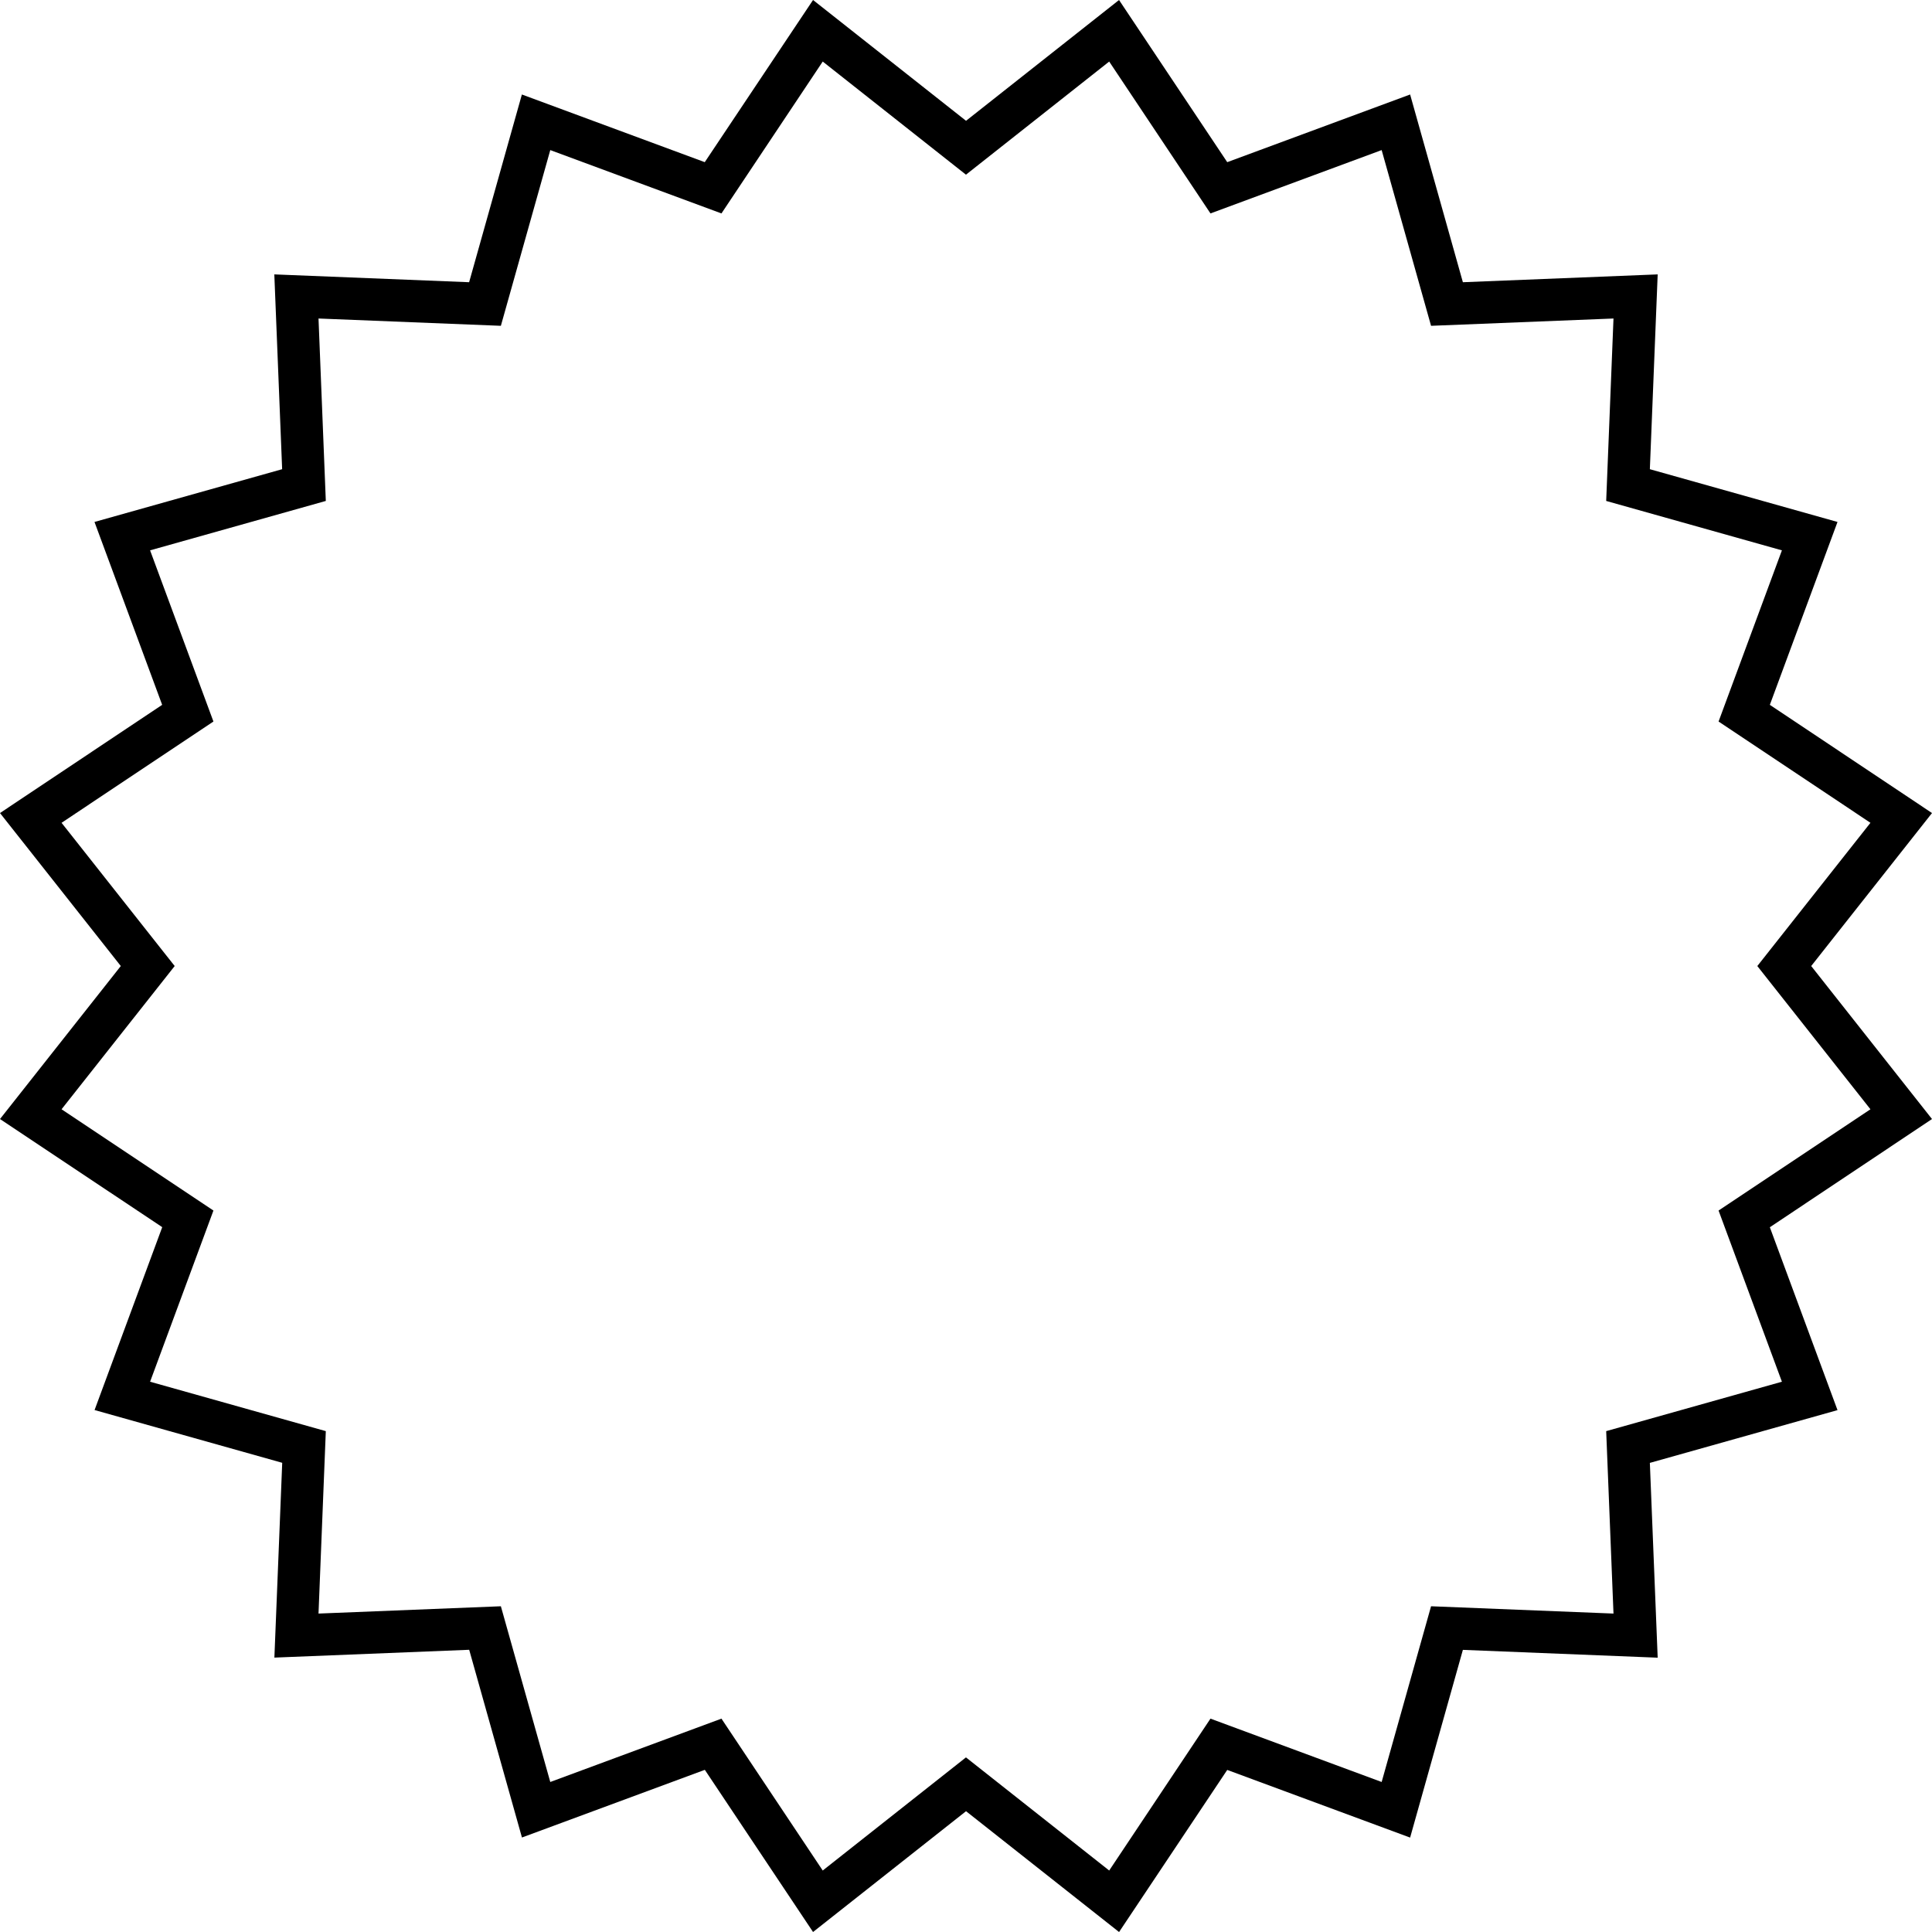
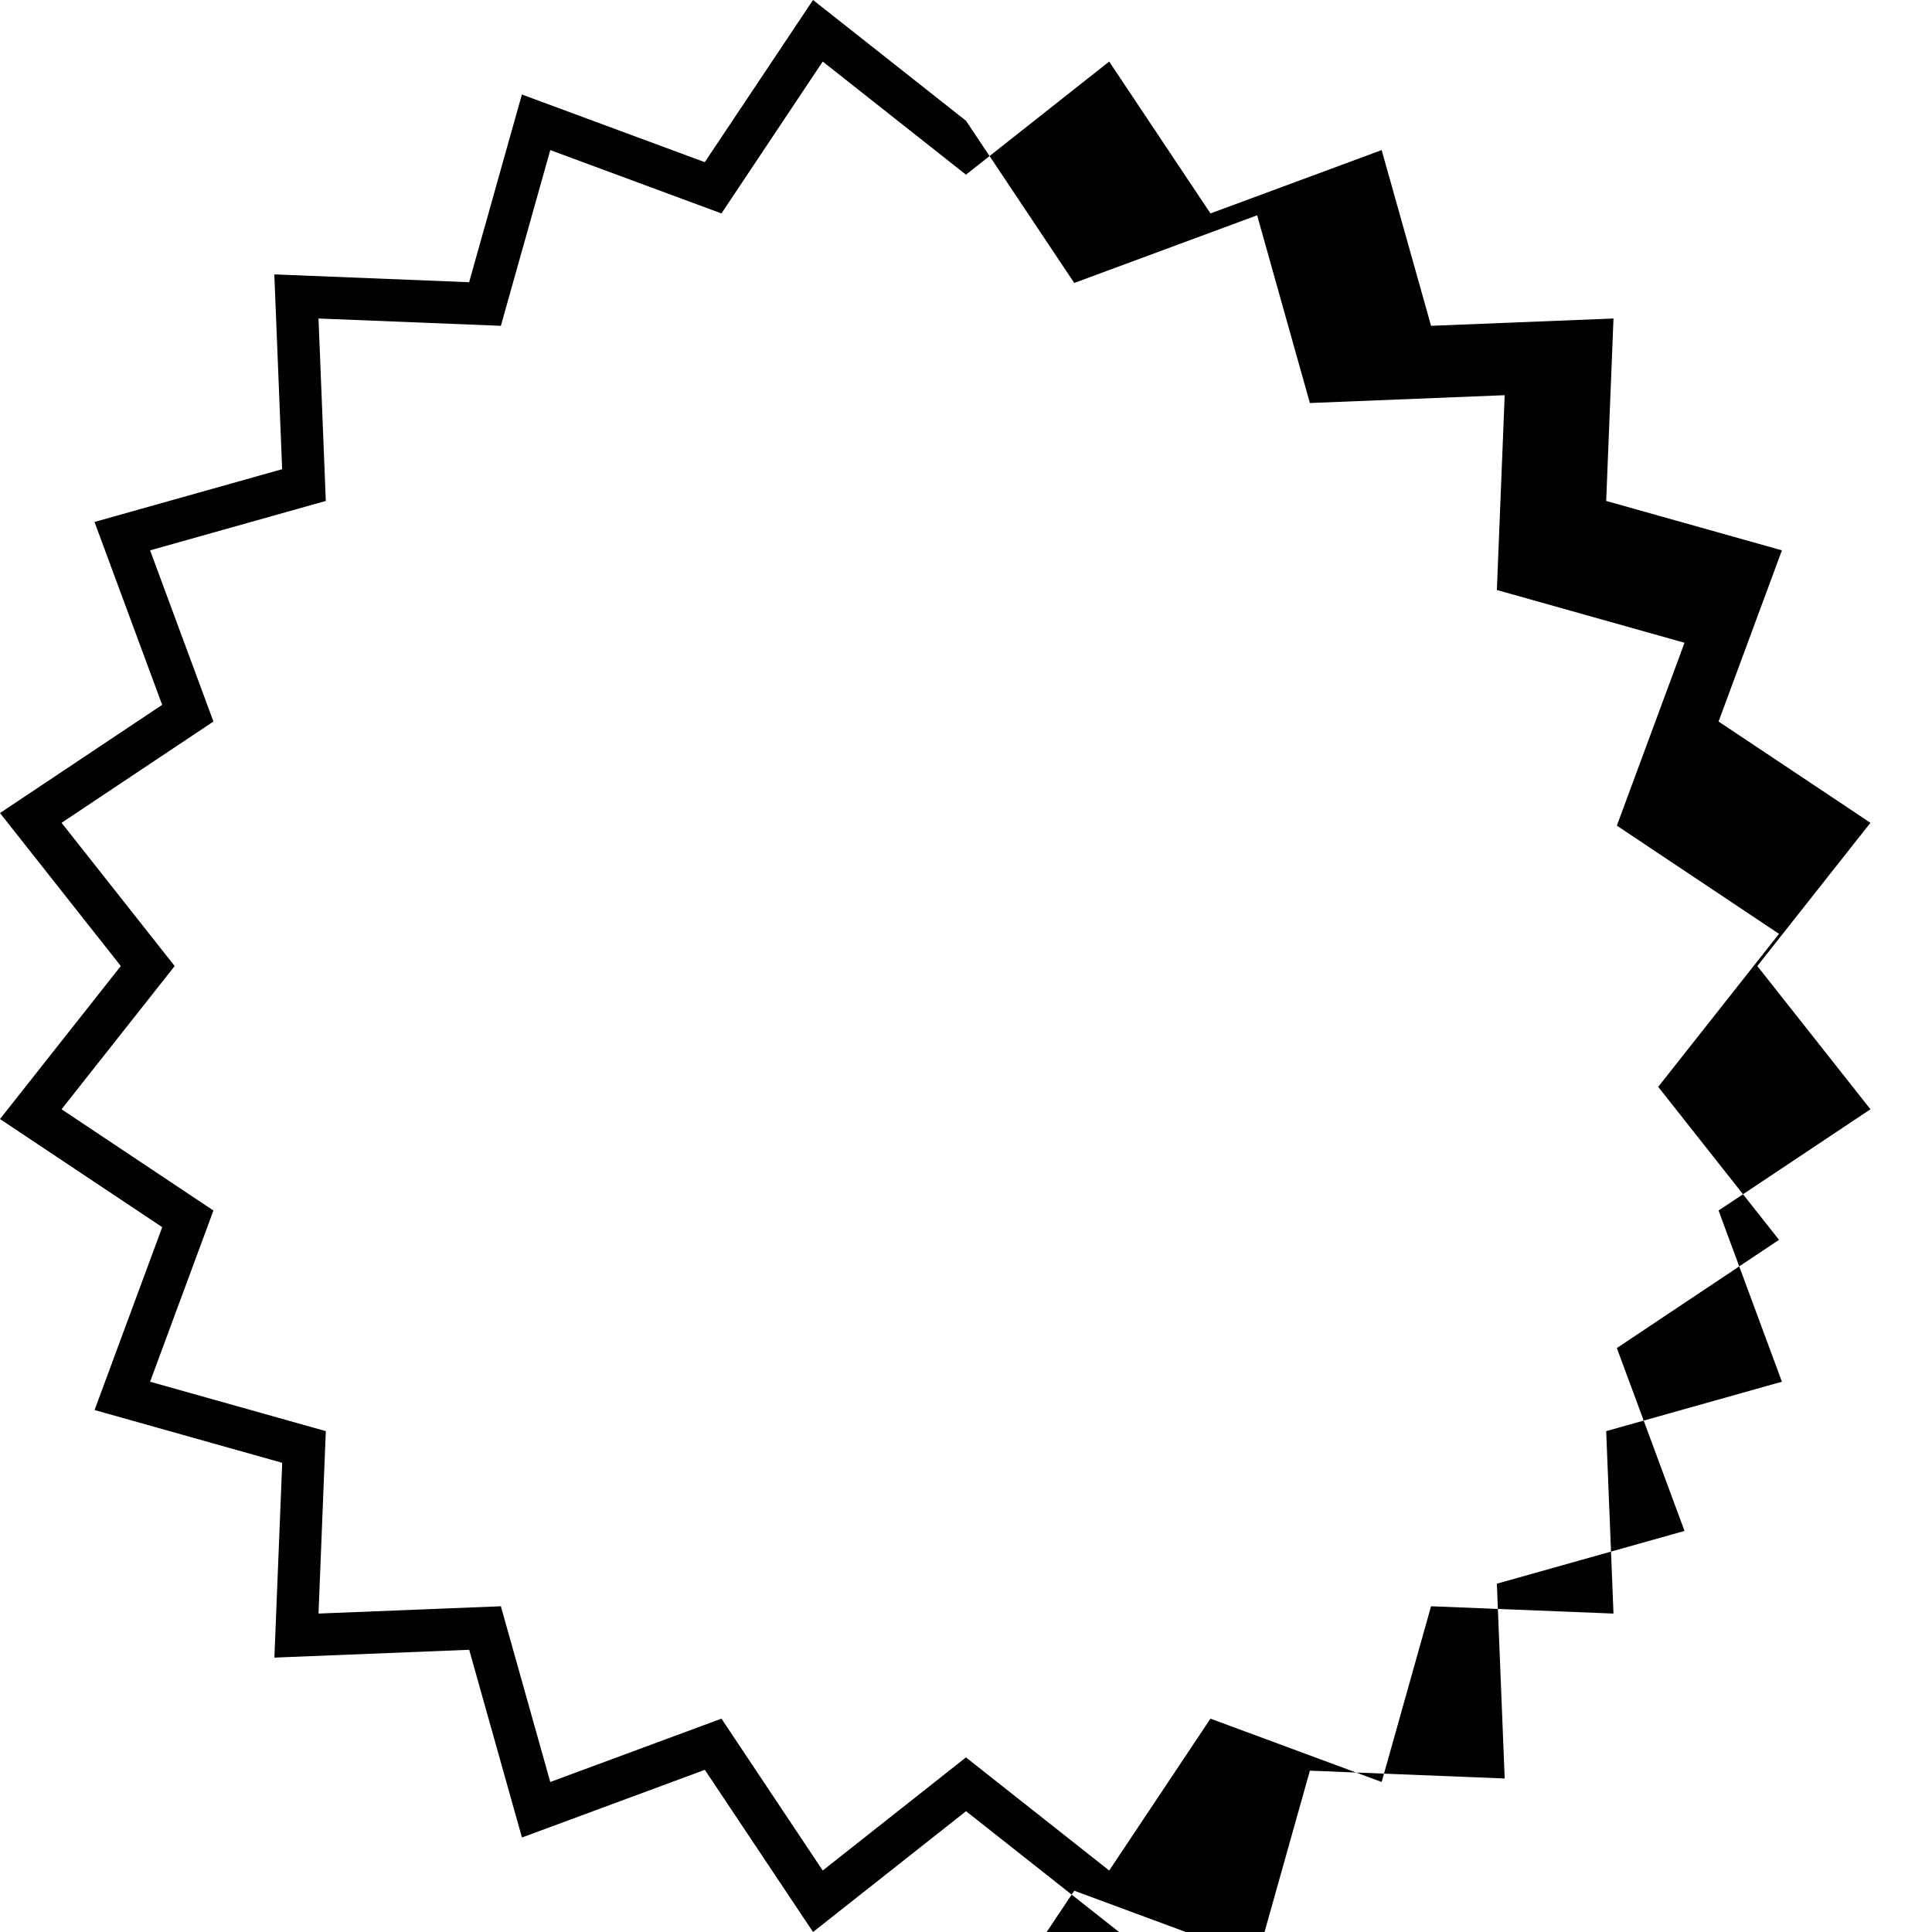
<svg xmlns="http://www.w3.org/2000/svg" id="Layer_2" data-name="Layer 2" viewBox="0 0 259.25 259.25">
  <defs>
    <style>      .cls-1 {        fill: #000;        stroke-width: 0px;      }    </style>
  </defs>
  <g id="Layer_1-2" data-name="Layer 1">
-     <path class="cls-1" d="M150.16,259.25l-20.53-16.21-20.53,16.21-14.52-21.76-24.54,9.08-7.08-25.19-26.14,1.05,1.05-26.14-25.18-7.08,9.08-24.54L0,150.16l16.21-20.53L0,109.1l21.76-14.52-9.08-24.54,25.18-7.08-1.05-26.14,26.14,1.05,7.08-25.19,24.54,9.08L109.1,0l20.53,16.21L150.16,0l14.52,21.76,24.54-9.08,7.08,25.19,26.14-1.05-1.05,26.14,25.18,7.08-9.08,24.54,21.76,14.52-16.21,20.53,16.21,20.53-21.76,14.52,9.08,24.54-25.18,7.08,1.05,26.14-26.14-1.05-7.08,25.19-24.54-9.08-14.52,21.76ZM96.81,230.62l13.59,20.38,19.22-15.18,19.22,15.18,13.59-20.38,22.97,8.5,6.63-23.58,24.48.98-.98-24.48,23.58-6.63-8.5-22.97,20.38-13.59-15.18-19.22,15.18-19.22-20.38-13.59,8.5-22.97-23.58-6.63.98-24.48-24.48.98-6.63-23.58-22.97,8.5-13.59-20.38-19.22,15.18-19.22-15.18-13.59,20.38-22.97-8.5-6.63,23.58-24.47-.98.98,24.48-23.58,6.63,8.5,22.97-20.38,13.59,15.18,19.22-15.18,19.22,20.38,13.59-8.5,22.97,23.58,6.63-.98,24.48,24.47-.98,6.63,23.58,22.97-8.5Z" />
+     <path class="cls-1" d="M150.16,259.25l-20.53-16.21-20.53,16.21-14.52-21.76-24.54,9.08-7.08-25.19-26.14,1.05,1.05-26.14-25.18-7.08,9.08-24.54L0,150.16l16.21-20.53L0,109.1l21.76-14.52-9.08-24.54,25.18-7.08-1.05-26.14,26.14,1.05,7.08-25.19,24.54,9.08L109.1,0l20.53,16.21l14.52,21.76,24.54-9.08,7.08,25.19,26.14-1.05-1.05,26.14,25.18,7.08-9.08,24.54,21.76,14.52-16.21,20.53,16.21,20.53-21.76,14.52,9.08,24.54-25.18,7.08,1.05,26.14-26.14-1.05-7.08,25.19-24.54-9.08-14.52,21.76ZM96.81,230.62l13.59,20.38,19.22-15.18,19.22,15.18,13.59-20.38,22.97,8.5,6.63-23.58,24.48.98-.98-24.48,23.58-6.63-8.5-22.97,20.38-13.59-15.18-19.22,15.18-19.22-20.38-13.59,8.5-22.97-23.58-6.63.98-24.48-24.48.98-6.63-23.58-22.97,8.5-13.59-20.38-19.22,15.18-19.22-15.18-13.59,20.38-22.97-8.5-6.63,23.58-24.47-.98.98,24.48-23.58,6.63,8.5,22.97-20.38,13.59,15.18,19.22-15.18,19.22,20.38,13.59-8.5,22.97,23.58,6.63-.98,24.48,24.47-.98,6.63,23.58,22.97-8.5Z" />
  </g>
</svg>